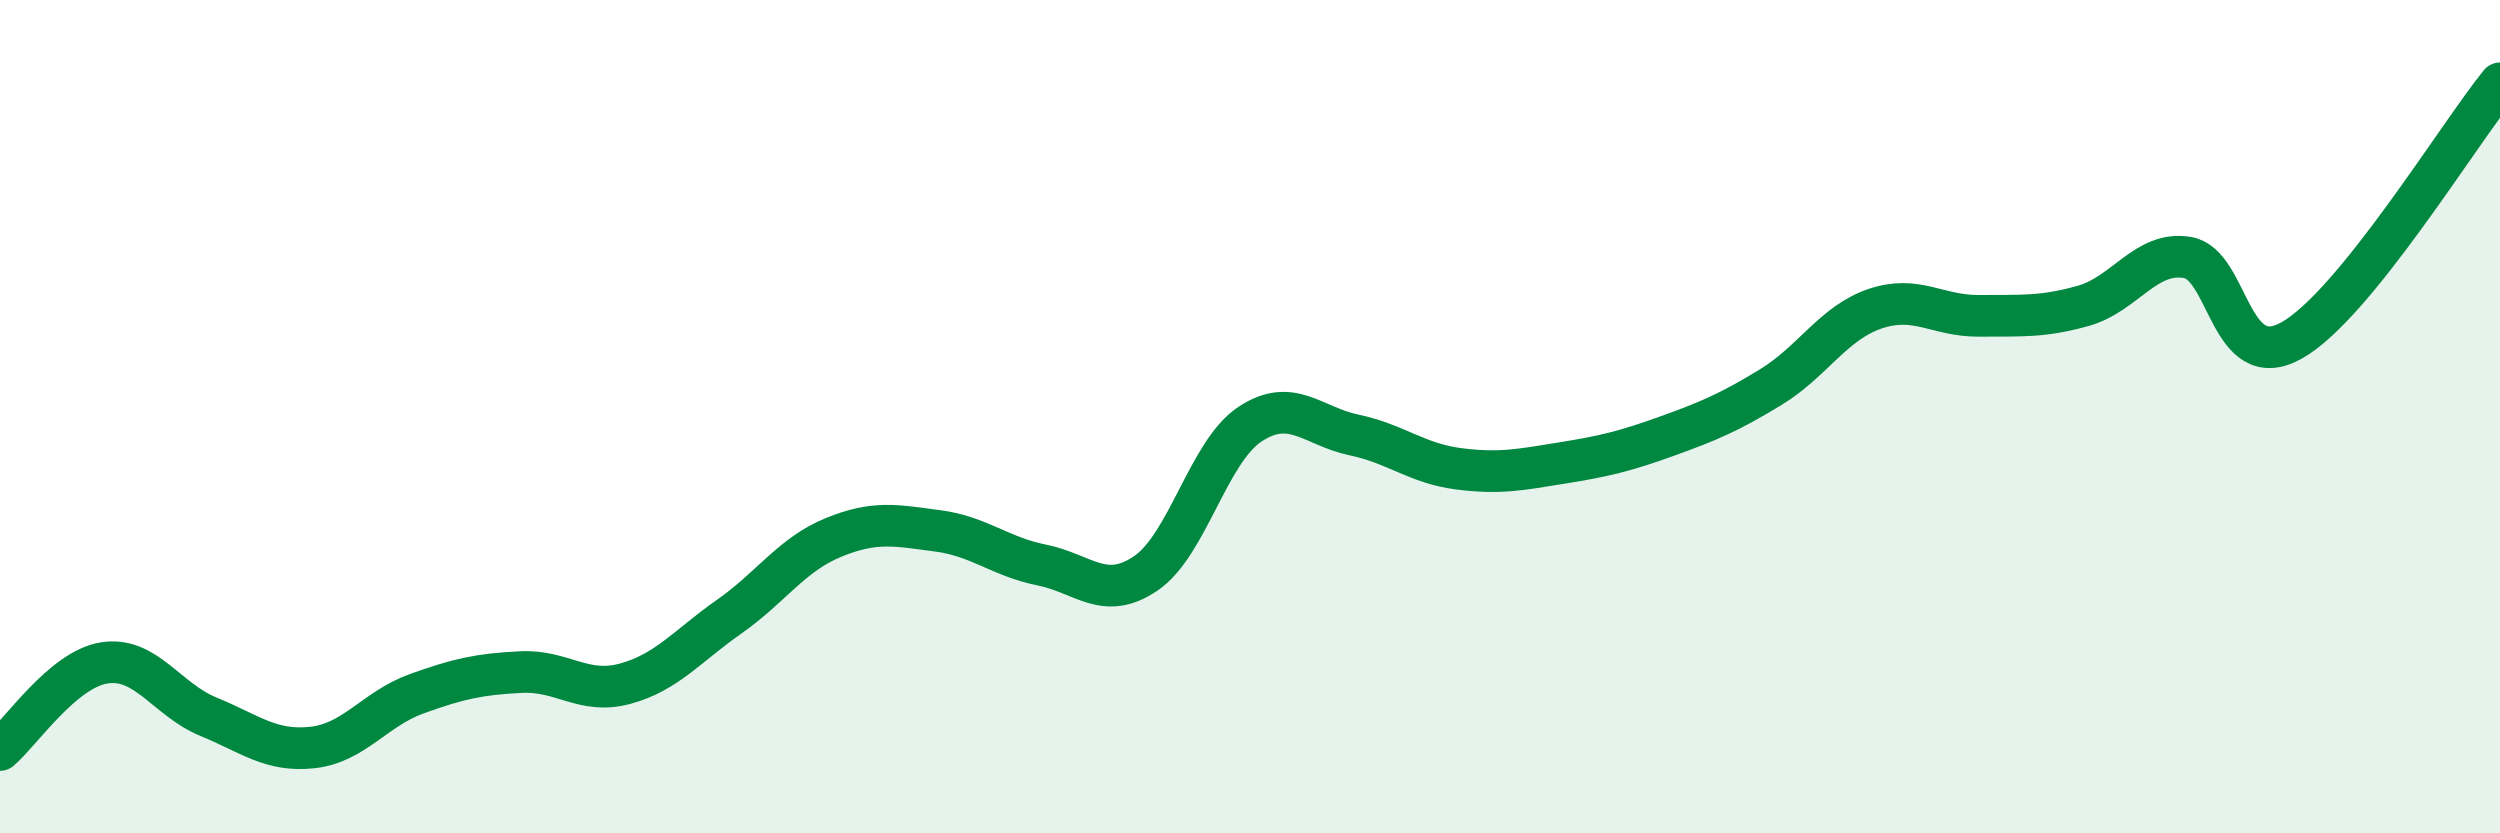
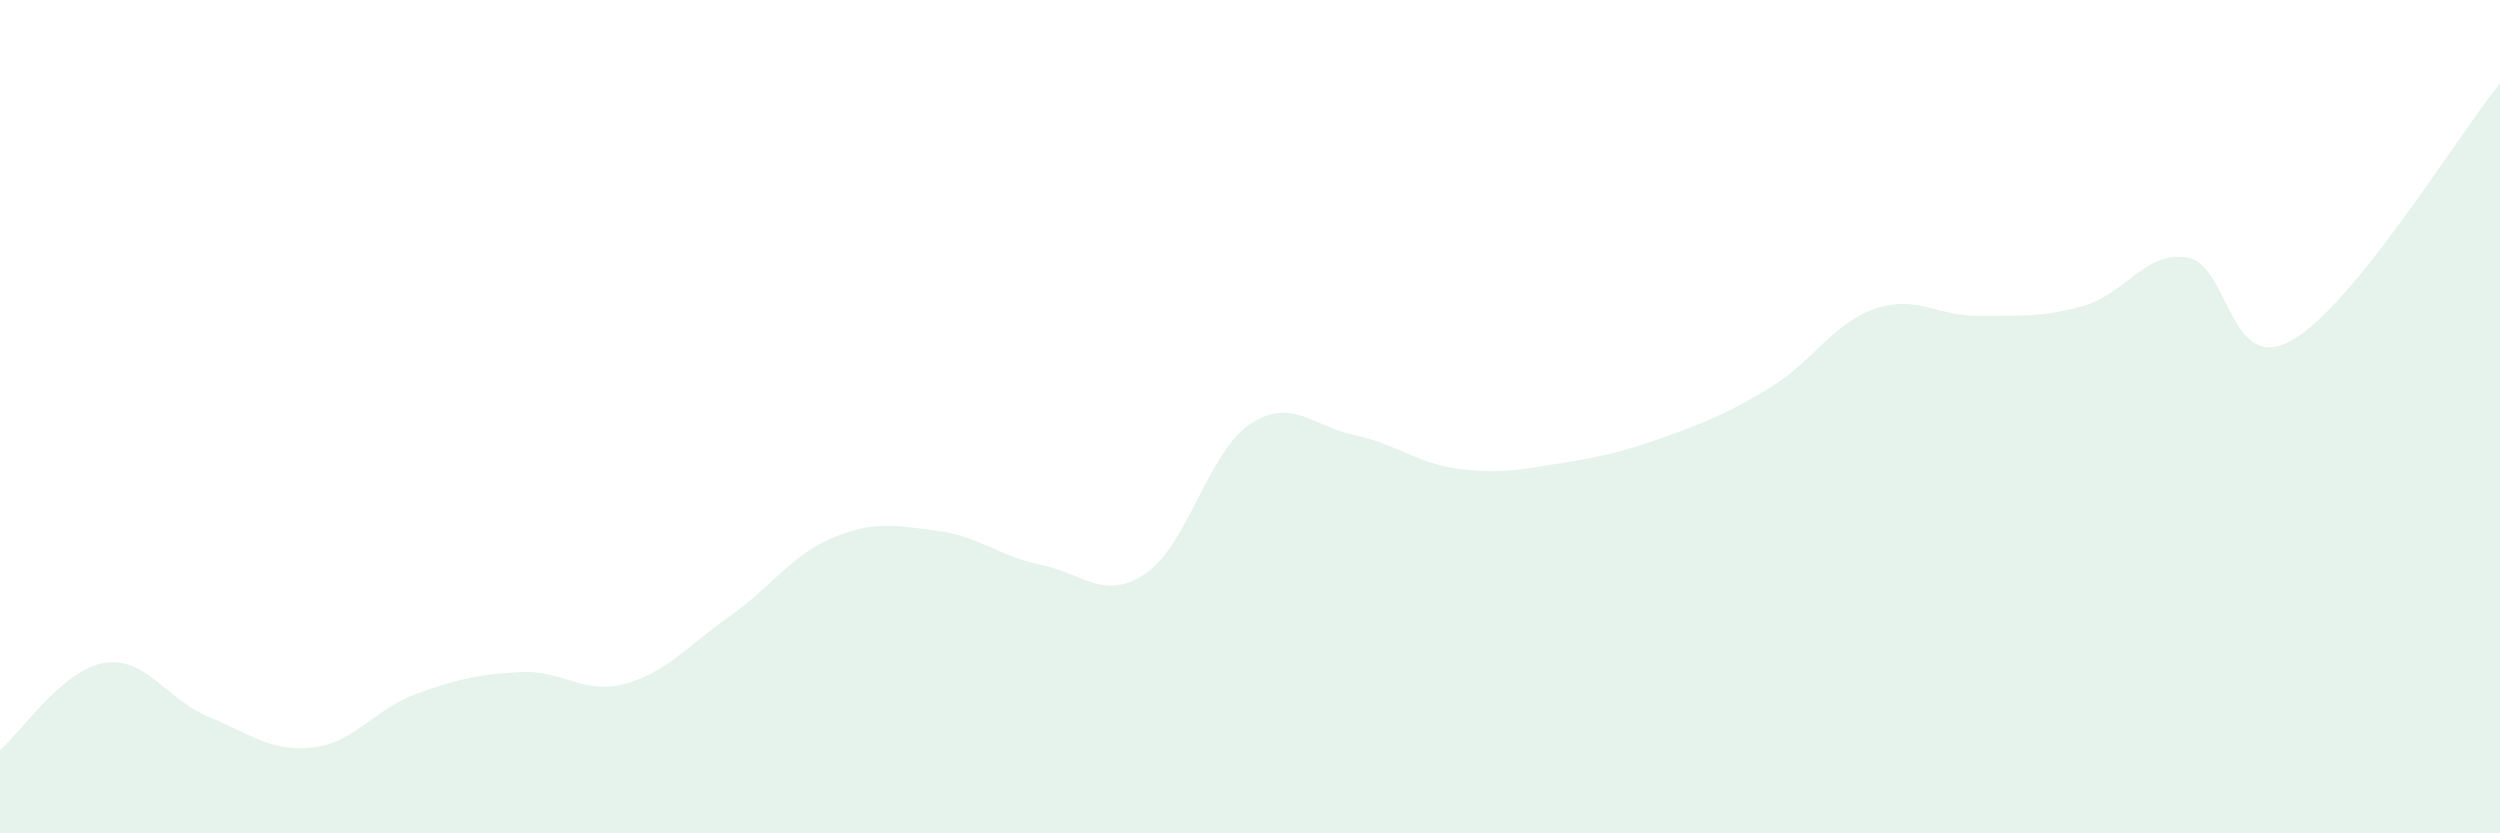
<svg xmlns="http://www.w3.org/2000/svg" width="60" height="20" viewBox="0 0 60 20">
  <path d="M 0,18 C 0.5,17.58 1.5,16.07 2.5,15.91 C 3.5,15.75 4,16.79 5,17.2 C 6,17.61 6.5,18.05 7.5,17.94 C 8.5,17.83 9,17.01 10,16.65 C 11,16.29 11.5,16.18 12.5,16.13 C 13.5,16.08 14,16.68 15,16.41 C 16,16.14 16.5,15.5 17.5,14.8 C 18.5,14.1 19,13.31 20,12.9 C 21,12.49 21.5,12.61 22.5,12.74 C 23.5,12.87 24,13.36 25,13.56 C 26,13.76 26.5,14.44 27.5,13.76 C 28.5,13.08 29,10.84 30,10.18 C 31,9.52 31.5,10.23 32.5,10.44 C 33.5,10.65 34,11.12 35,11.25 C 36,11.38 36.5,11.27 37.5,11.11 C 38.5,10.95 39,10.83 40,10.47 C 41,10.11 41.5,9.9 42.5,9.29 C 43.5,8.68 44,7.75 45,7.41 C 46,7.07 46.5,7.59 47.5,7.58 C 48.5,7.57 49,7.62 50,7.34 C 51,7.06 51.5,6.01 52.5,6.18 C 53.5,6.35 53.5,9.01 55,8.17 C 56.5,7.33 59,3.23 60,2L60 20L0 20Z" fill="#008740" opacity="0.1" stroke-linecap="round" stroke-linejoin="round" />
-   <path d="M 0,18 C 0.5,17.58 1.5,16.07 2.5,15.91 C 3.5,15.75 4,16.79 5,17.2 C 6,17.61 6.5,18.05 7.5,17.94 C 8.5,17.83 9,17.01 10,16.65 C 11,16.29 11.5,16.18 12.5,16.13 C 13.5,16.08 14,16.68 15,16.41 C 16,16.14 16.5,15.5 17.5,14.8 C 18.5,14.1 19,13.31 20,12.9 C 21,12.49 21.5,12.61 22.5,12.74 C 23.5,12.87 24,13.36 25,13.56 C 26,13.76 26.5,14.44 27.5,13.76 C 28.5,13.08 29,10.84 30,10.18 C 31,9.52 31.5,10.23 32.5,10.44 C 33.5,10.65 34,11.12 35,11.25 C 36,11.38 36.5,11.27 37.5,11.11 C 38.5,10.95 39,10.83 40,10.47 C 41,10.11 41.5,9.9 42.5,9.29 C 43.5,8.68 44,7.75 45,7.41 C 46,7.07 46.5,7.59 47.5,7.58 C 48.5,7.57 49,7.62 50,7.34 C 51,7.06 51.5,6.01 52.5,6.18 C 53.5,6.35 53.5,9.01 55,8.17 C 56.5,7.33 59,3.23 60,2" stroke="#008740" stroke-width="1" fill="none" stroke-linecap="round" stroke-linejoin="round" />
</svg>